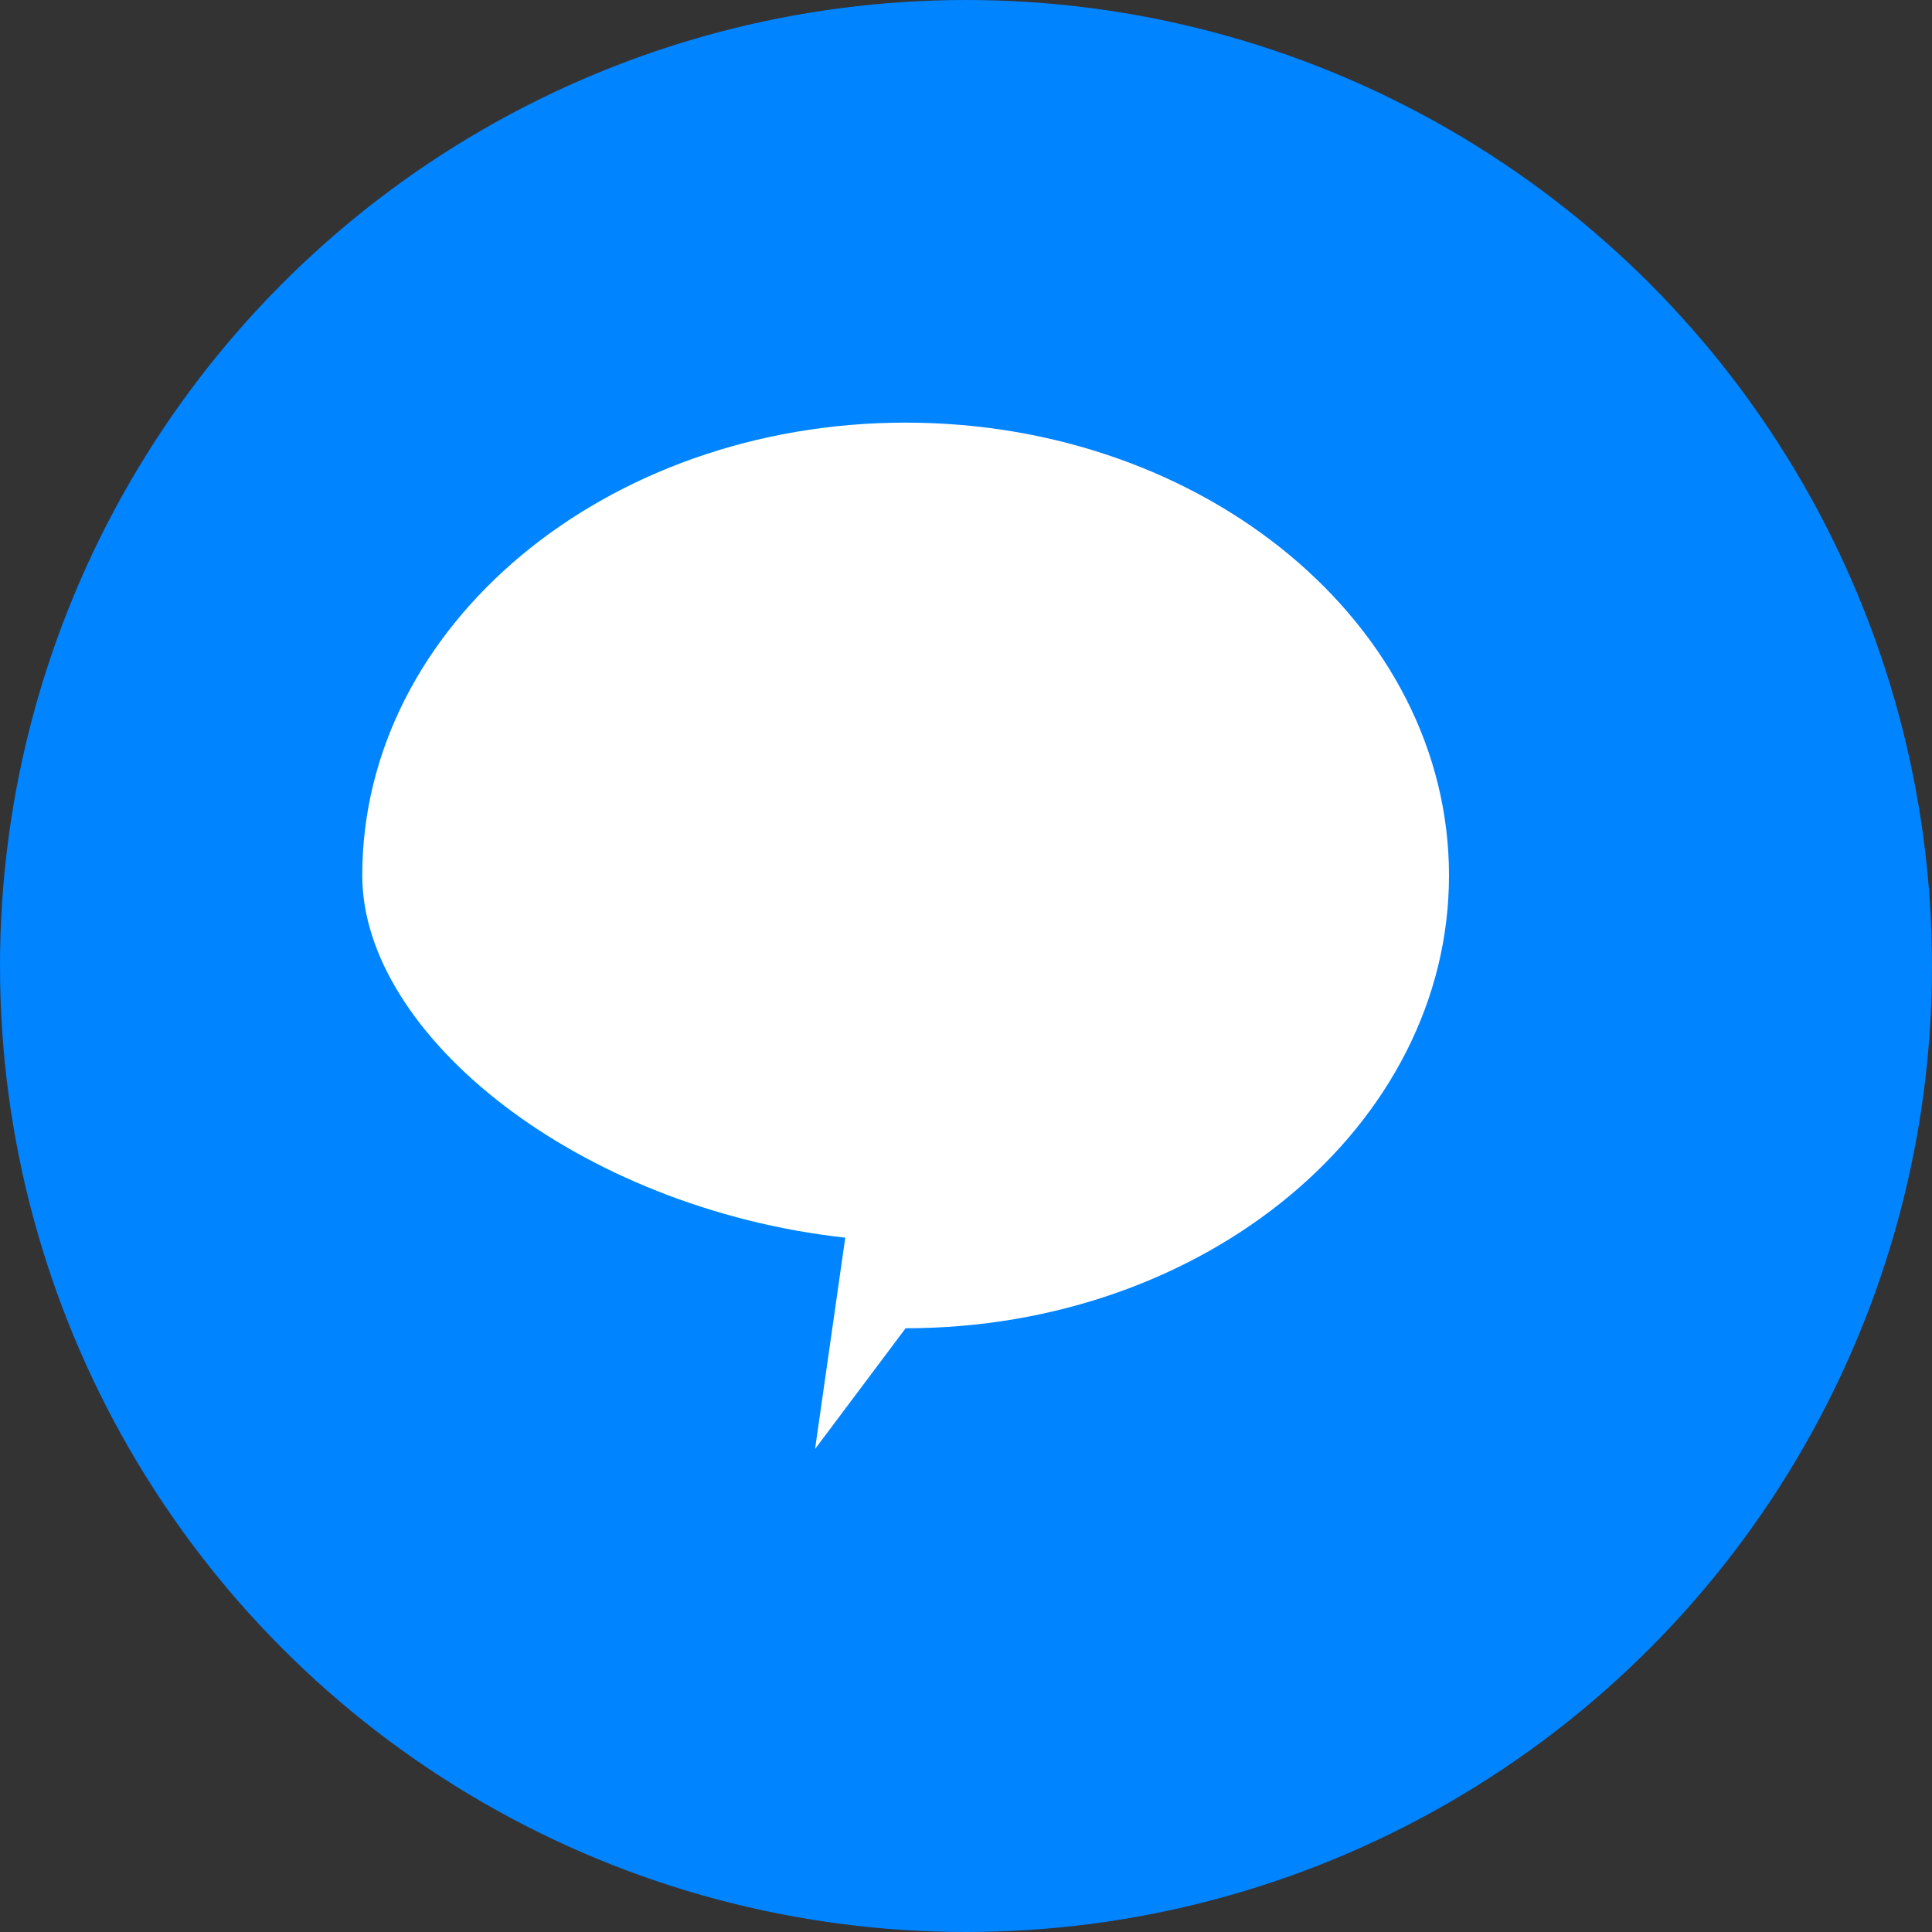
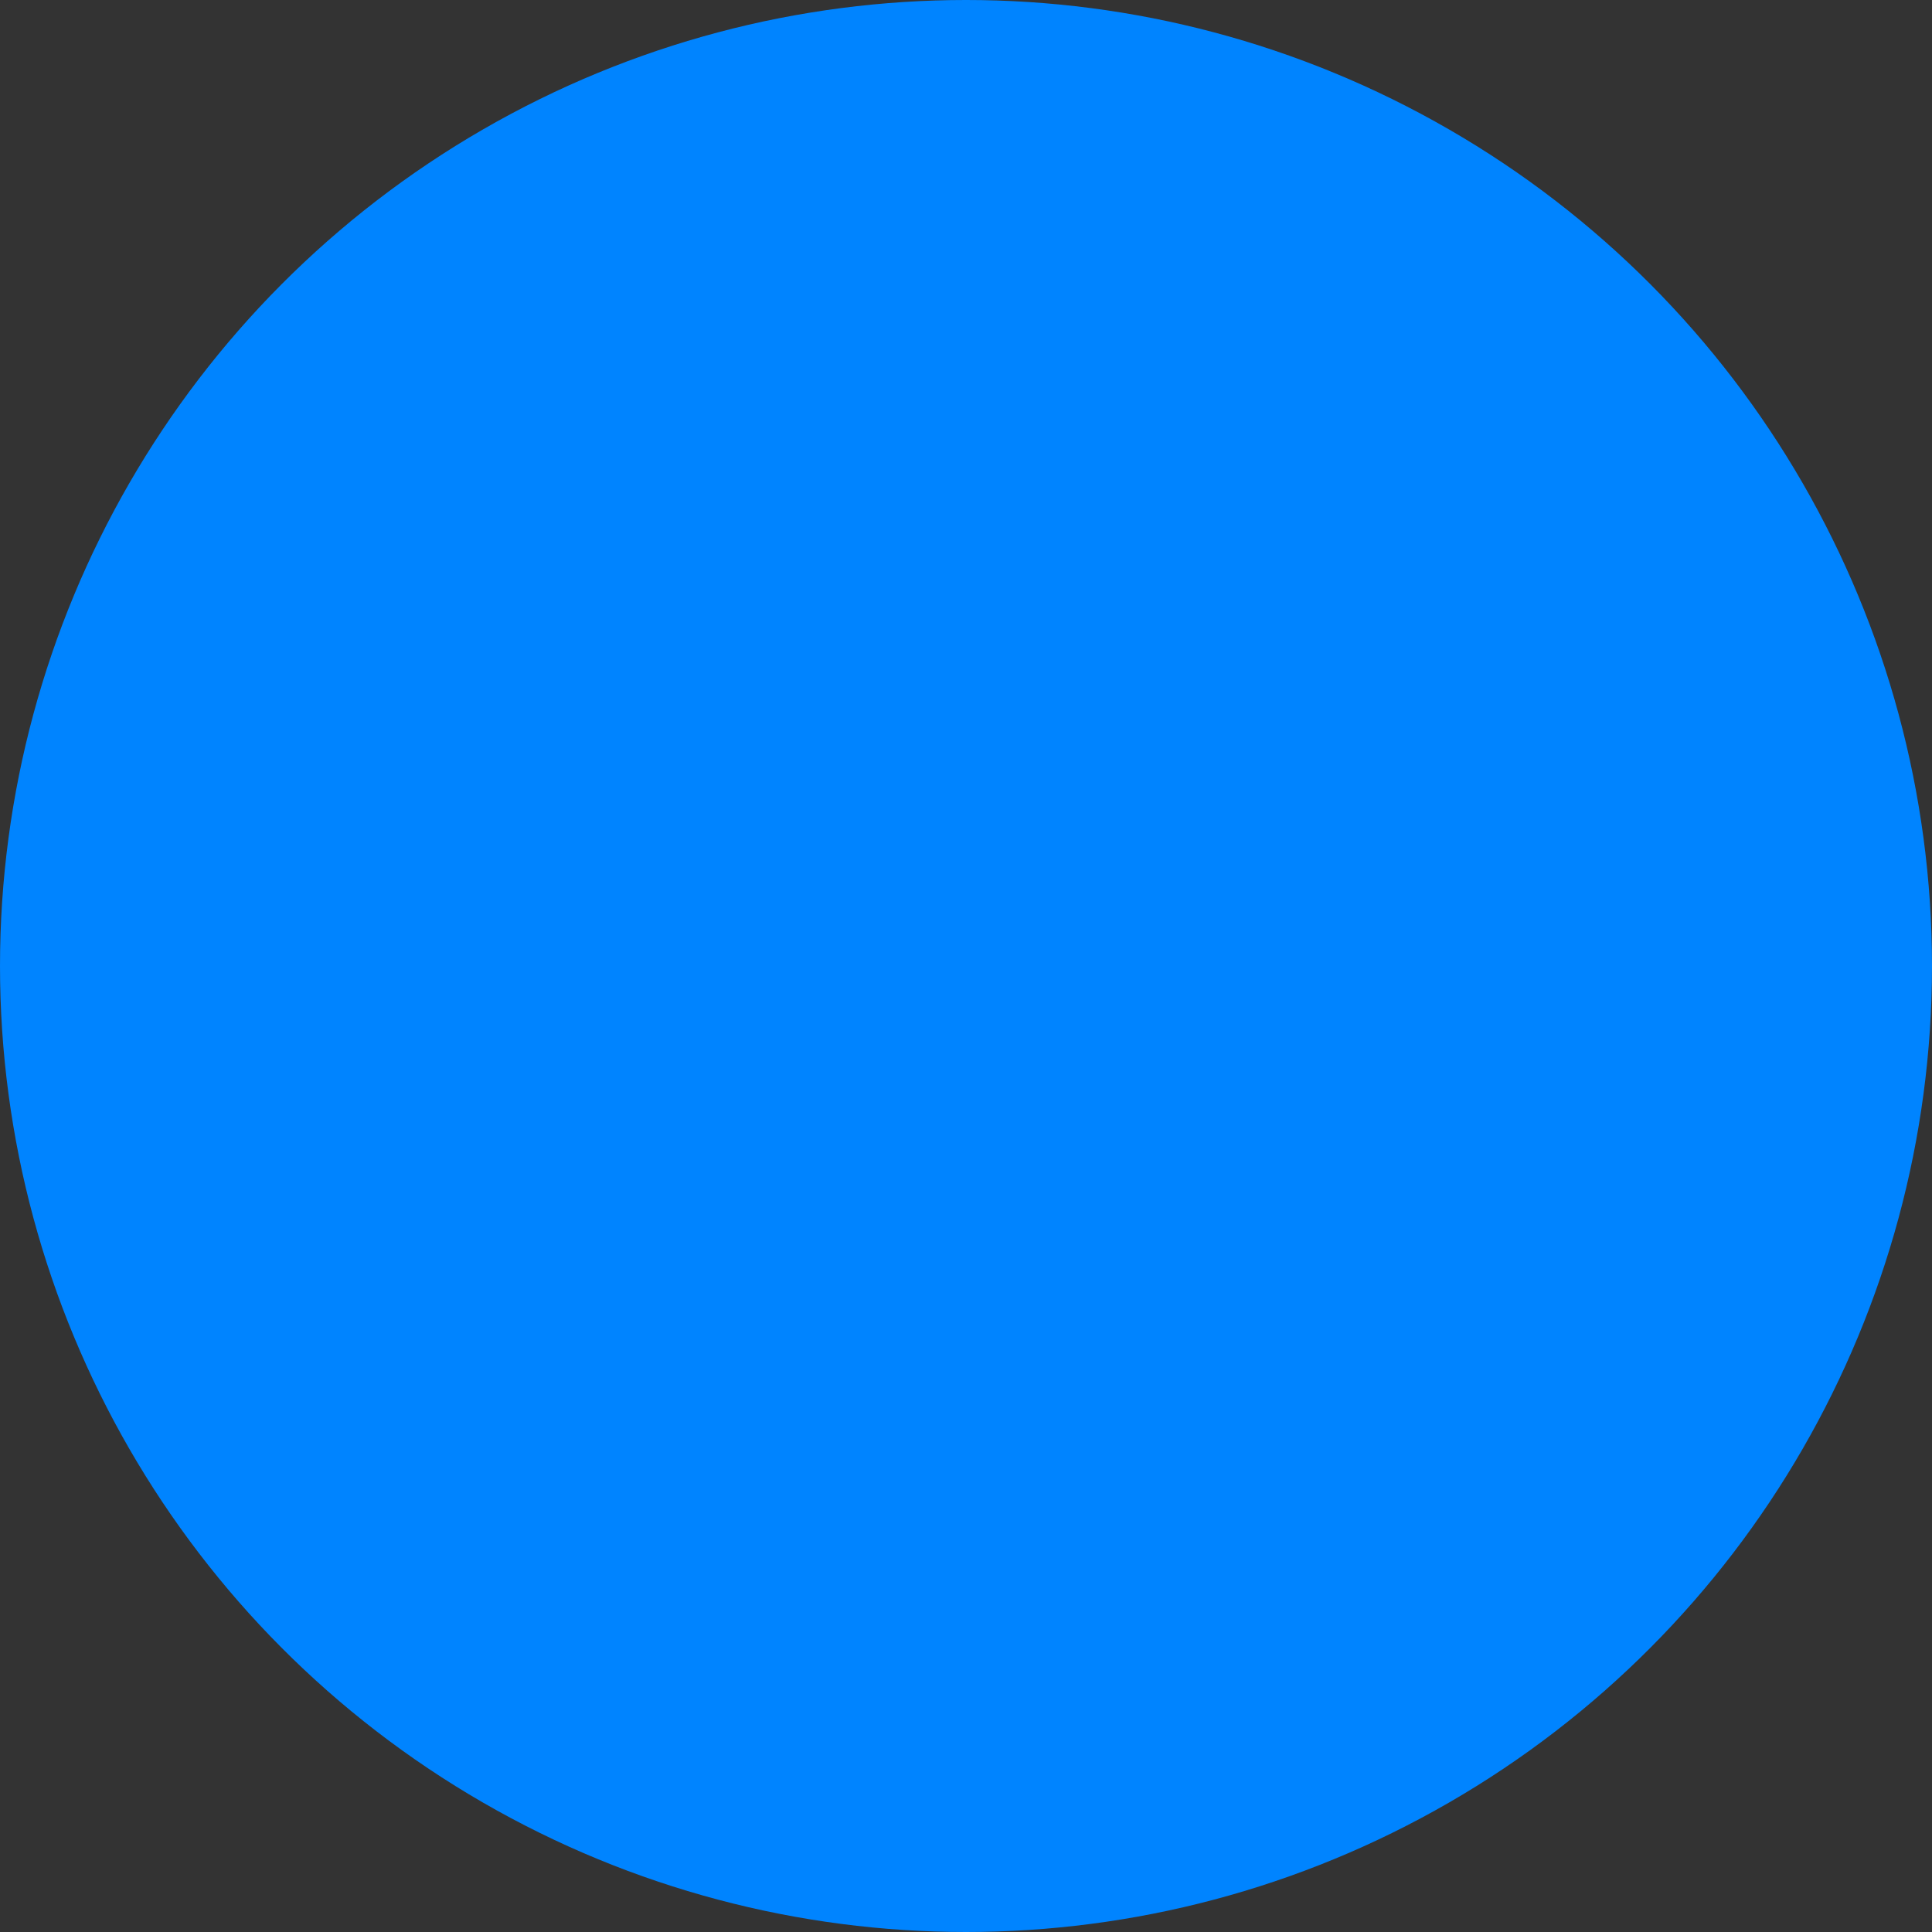
<svg xmlns="http://www.w3.org/2000/svg" viewBox="0 0 32 32">
  <rect x="0" y="0" width="32" height="32" fill="#333333" stroke="none" />
  <circle cx="16" cy="16" r="16" fill="#0084FF" />
-   <path d="M6 14.5C6 10.358 10.034 7 15 7C19.966 7 24 10.358 24 14.5C24 18.642 19.966 22 15 22L13.5 24L14 20.5C9.582 20.011 6 17.142 6 14.5Z" fill="white" />
</svg>